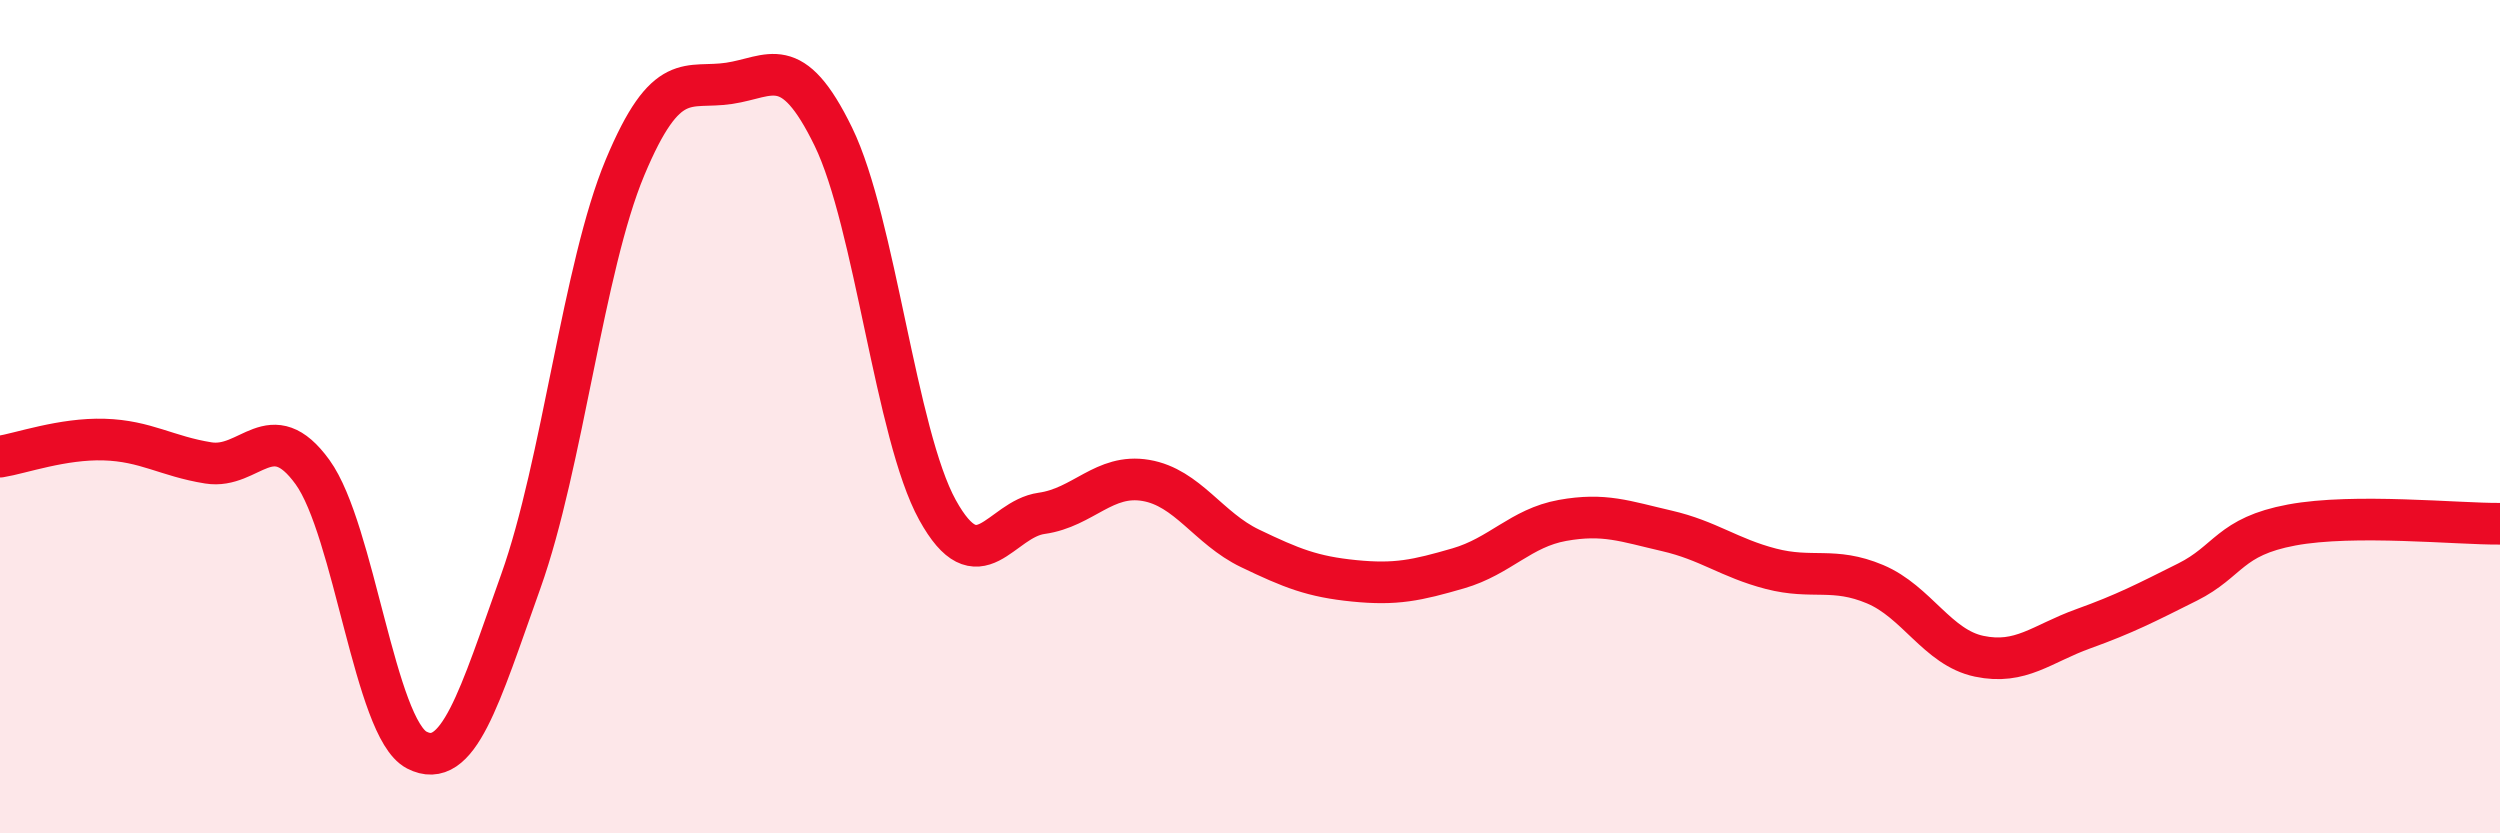
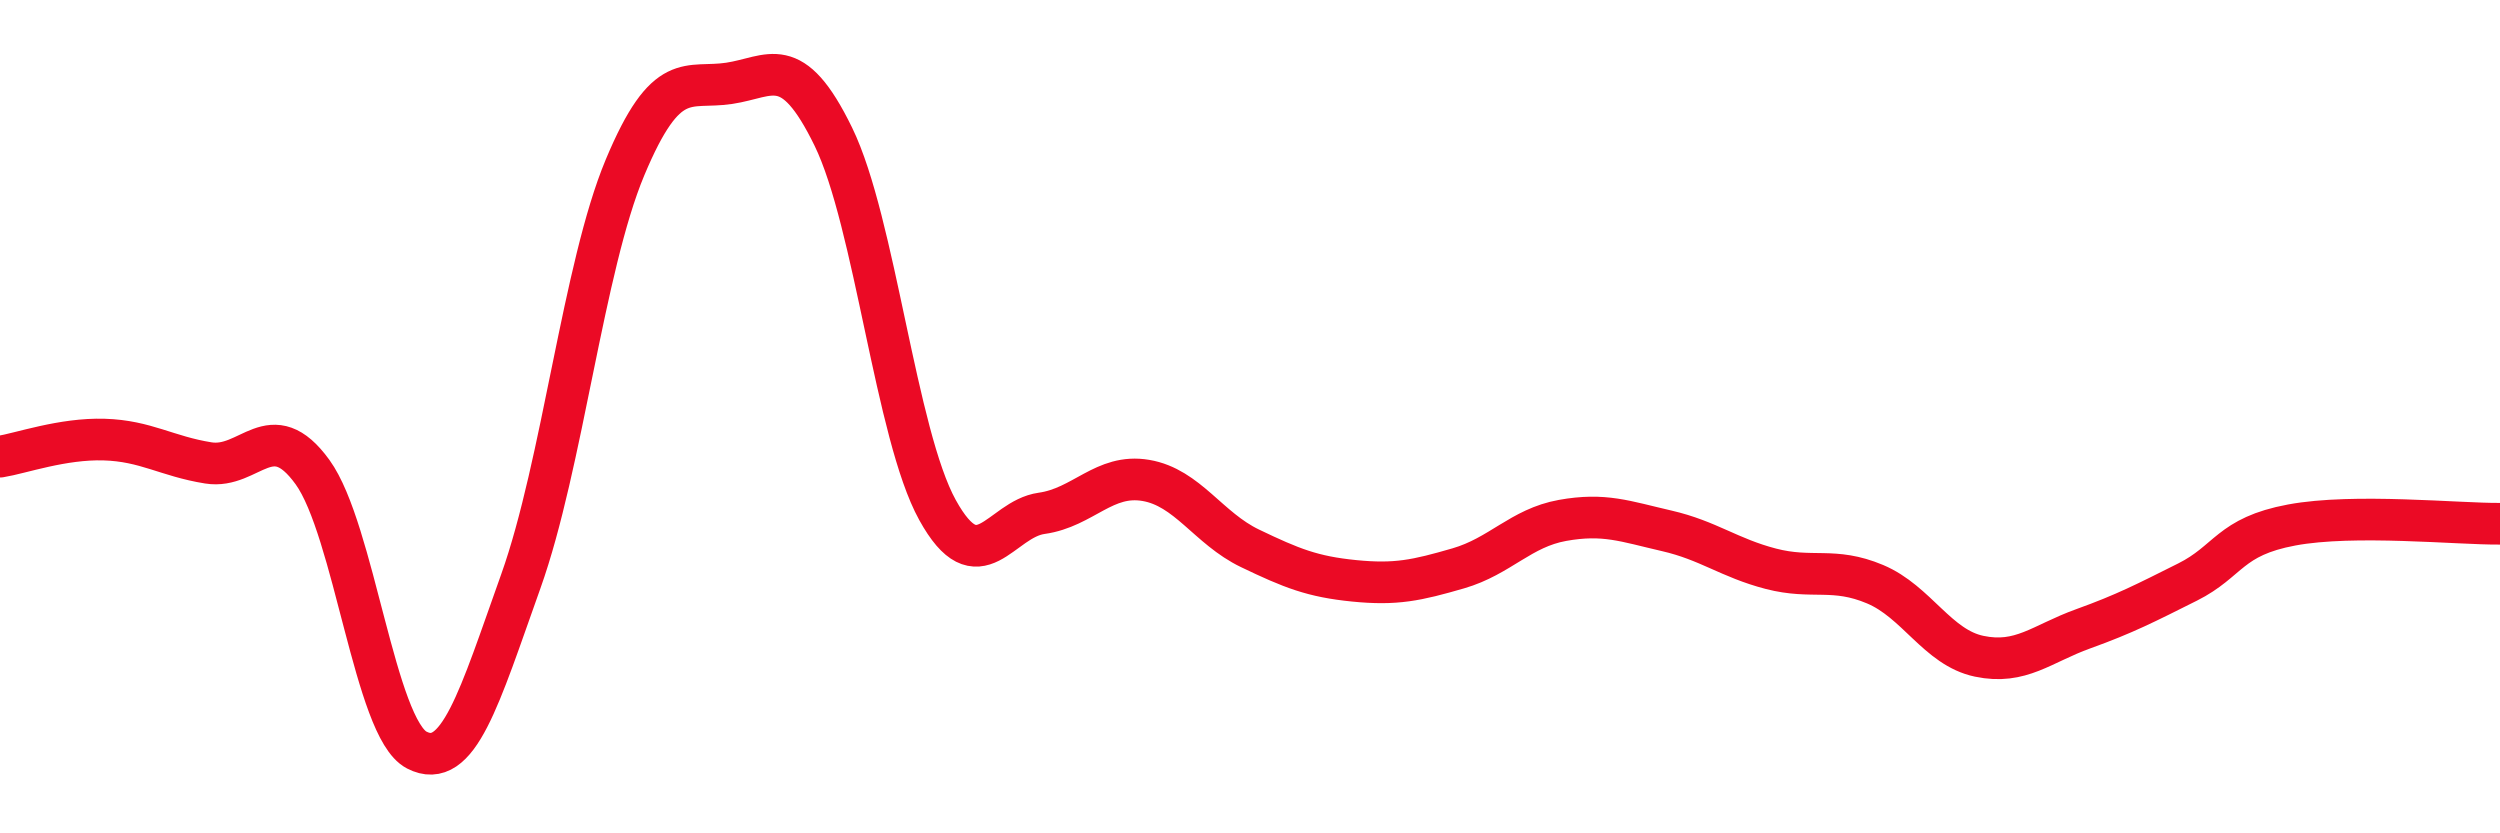
<svg xmlns="http://www.w3.org/2000/svg" width="60" height="20" viewBox="0 0 60 20">
-   <path d="M 0,10.96 C 0.5,10.88 1.5,10.52 2.5,10.55 C 3.5,10.58 4,10.95 5,11.11 C 6,11.27 6.5,9.95 7.5,11.33 C 8.5,12.71 9,17.48 10,18 C 11,18.52 11.5,16.75 12.5,13.95 C 13.5,11.15 14,6.41 15,4.02 C 16,1.63 16.5,2.15 17.5,2 C 18.5,1.85 19,1.23 20,3.28 C 21,5.33 21.5,10.43 22.5,12.24 C 23.5,14.05 24,12.46 25,12.32 C 26,12.18 26.5,11.36 27.5,11.53 C 28.5,11.7 29,12.68 30,13.16 C 31,13.64 31.5,13.84 32.5,13.94 C 33.5,14.04 34,13.93 35,13.64 C 36,13.35 36.5,12.67 37.5,12.49 C 38.5,12.31 39,12.51 40,12.74 C 41,12.97 41.5,13.39 42.5,13.65 C 43.5,13.91 44,13.6 45,14.02 C 46,14.44 46.5,15.54 47.5,15.75 C 48.5,15.96 49,15.45 50,15.09 C 51,14.73 51.5,14.47 52.5,13.97 C 53.5,13.47 53.5,12.88 55,12.6 C 56.5,12.32 59,12.58 60,12.57L60 20L0 20Z" fill="#EB0A25" opacity="0.1" stroke-linecap="round" stroke-linejoin="round" />
  <path d="M 0,10.96 C 0.5,10.88 1.5,10.52 2.5,10.55 C 3.5,10.58 4,10.95 5,11.11 C 6,11.27 6.5,9.95 7.5,11.33 C 8.5,12.71 9,17.48 10,18 C 11,18.52 11.5,16.75 12.5,13.95 C 13.5,11.15 14,6.41 15,4.02 C 16,1.63 16.5,2.15 17.5,2 C 18.5,1.85 19,1.23 20,3.28 C 21,5.33 21.5,10.43 22.5,12.24 C 23.5,14.05 24,12.46 25,12.32 C 26,12.18 26.5,11.36 27.5,11.53 C 28.5,11.7 29,12.68 30,13.16 C 31,13.64 31.5,13.84 32.5,13.94 C 33.5,14.04 34,13.93 35,13.64 C 36,13.35 36.5,12.67 37.5,12.49 C 38.5,12.31 39,12.51 40,12.74 C 41,12.97 41.5,13.39 42.5,13.65 C 43.5,13.91 44,13.6 45,14.02 C 46,14.44 46.5,15.54 47.5,15.75 C 48.5,15.96 49,15.45 50,15.09 C 51,14.73 51.5,14.47 52.5,13.97 C 53.5,13.47 53.5,12.88 55,12.6 C 56.5,12.32 59,12.58 60,12.57" stroke="#EB0A25" stroke-width="1" fill="none" stroke-linecap="round" stroke-linejoin="round" />
</svg>